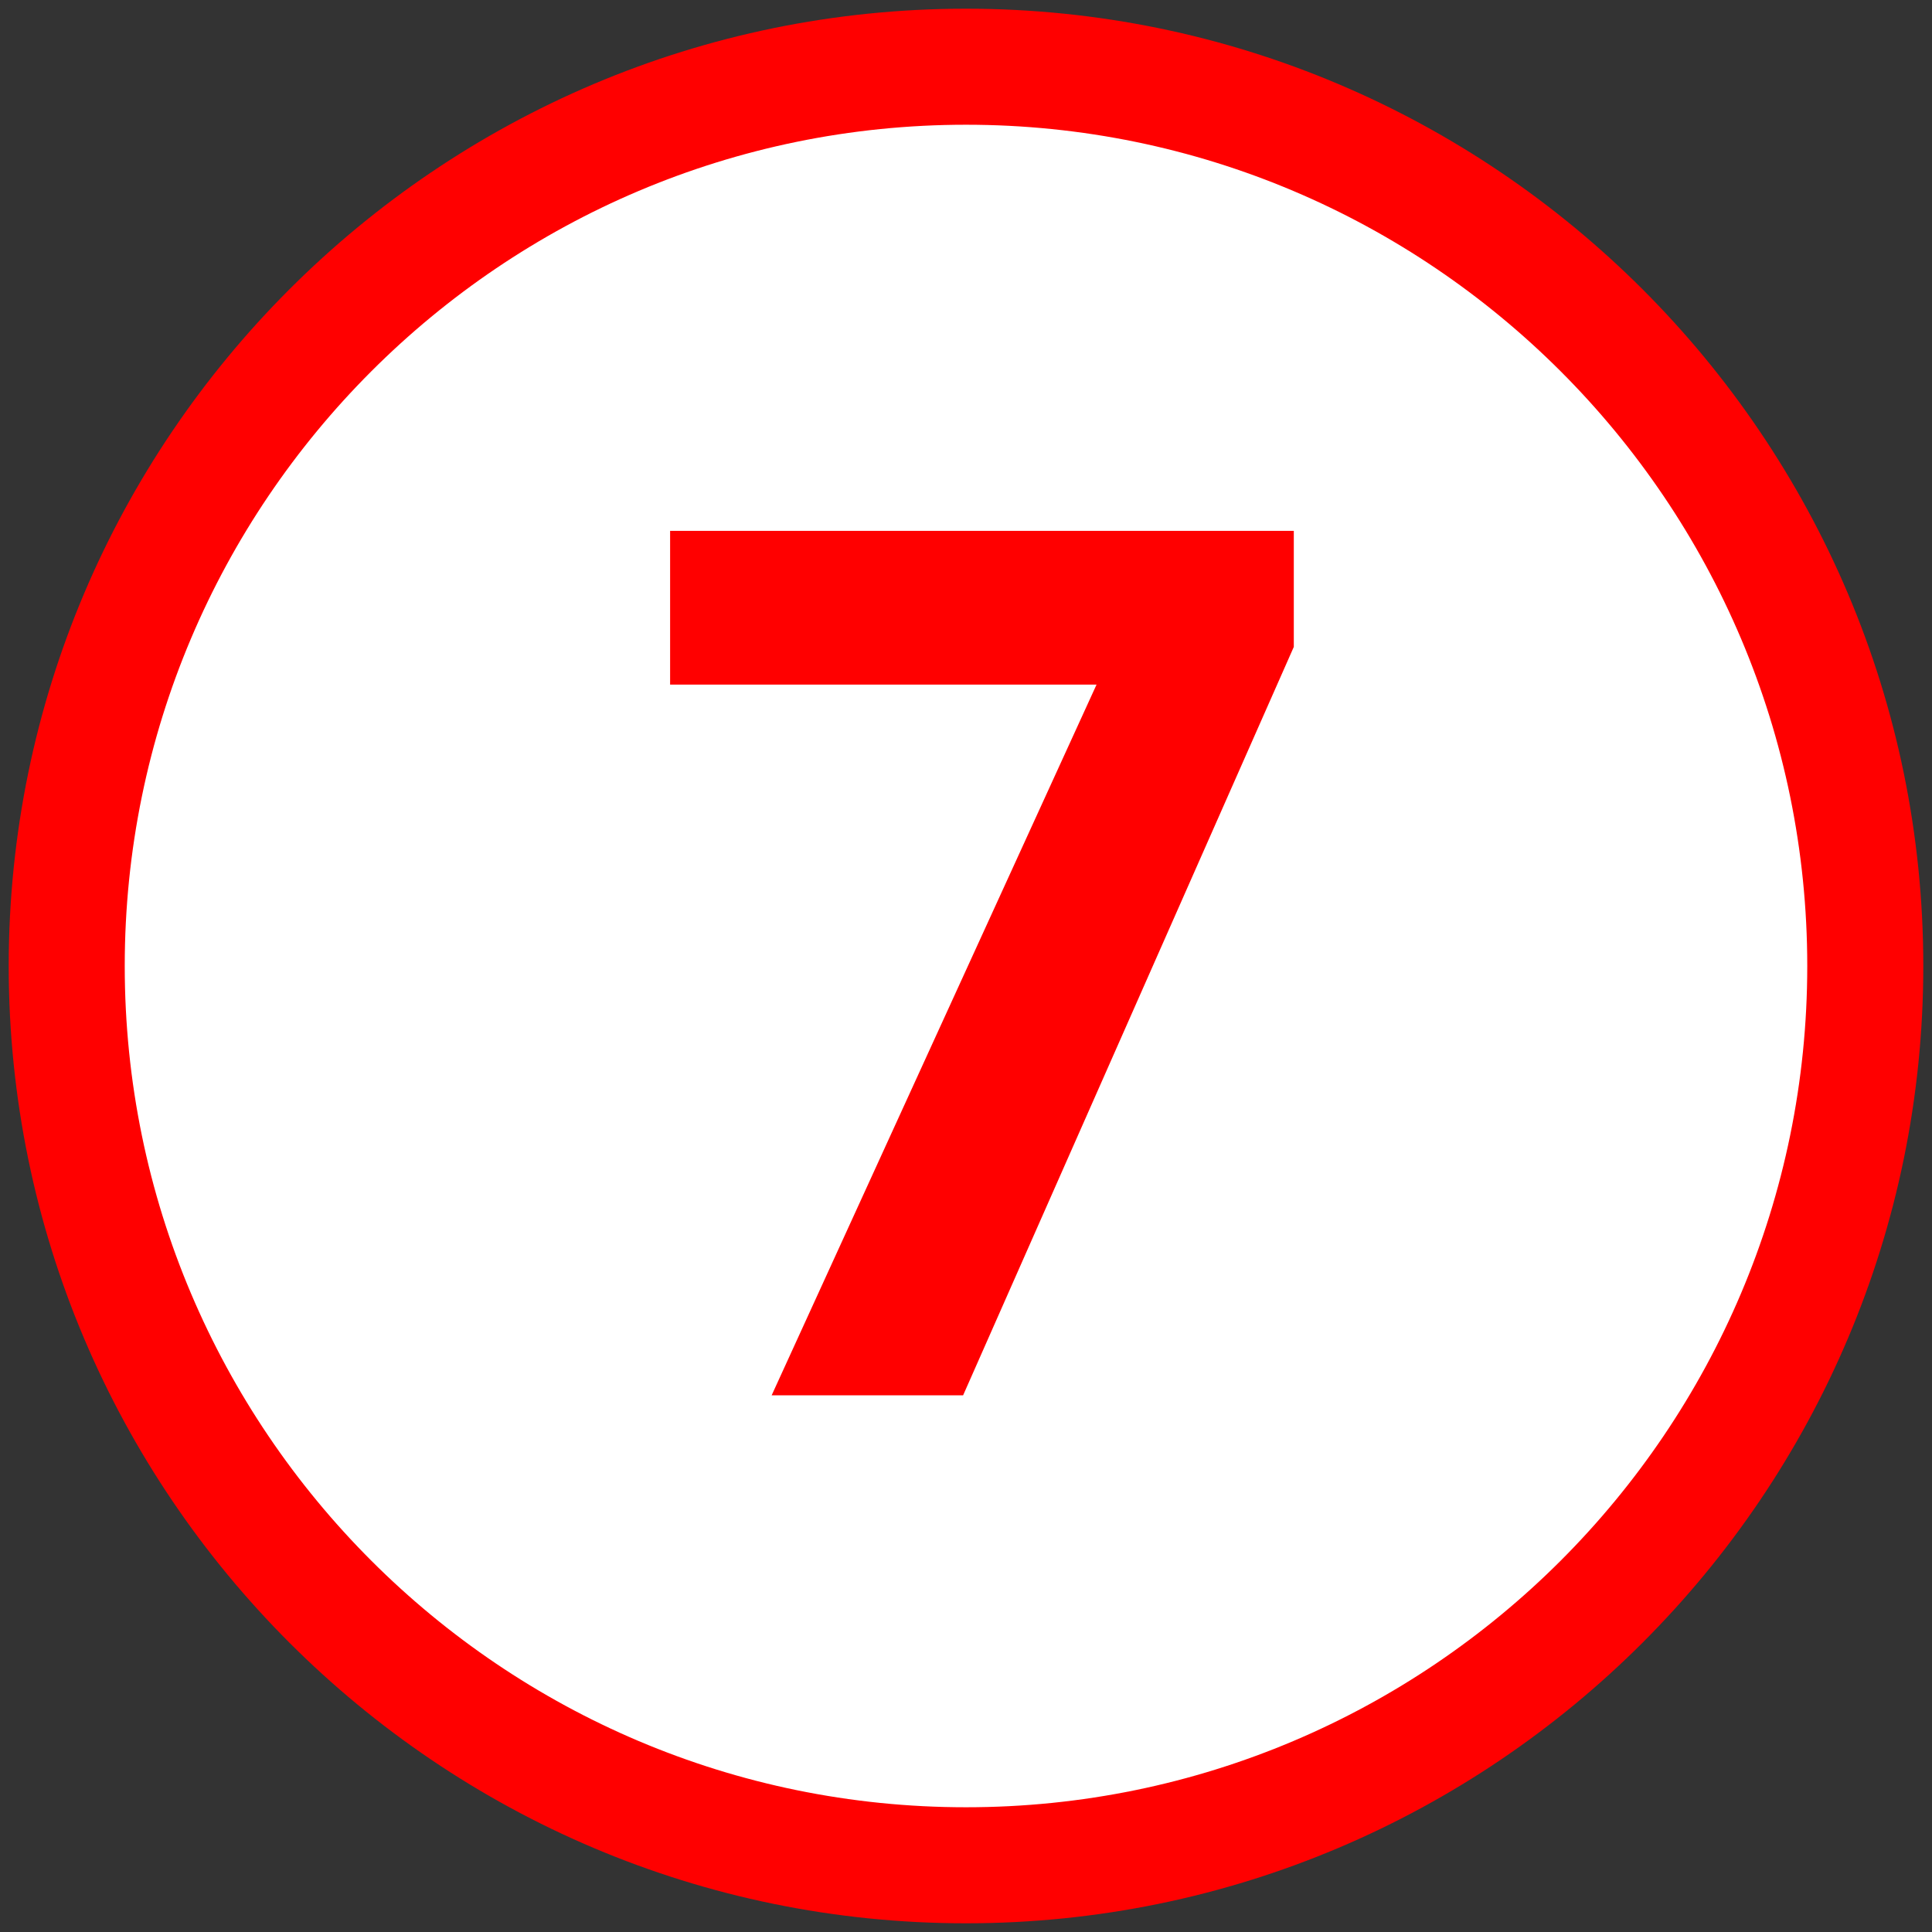
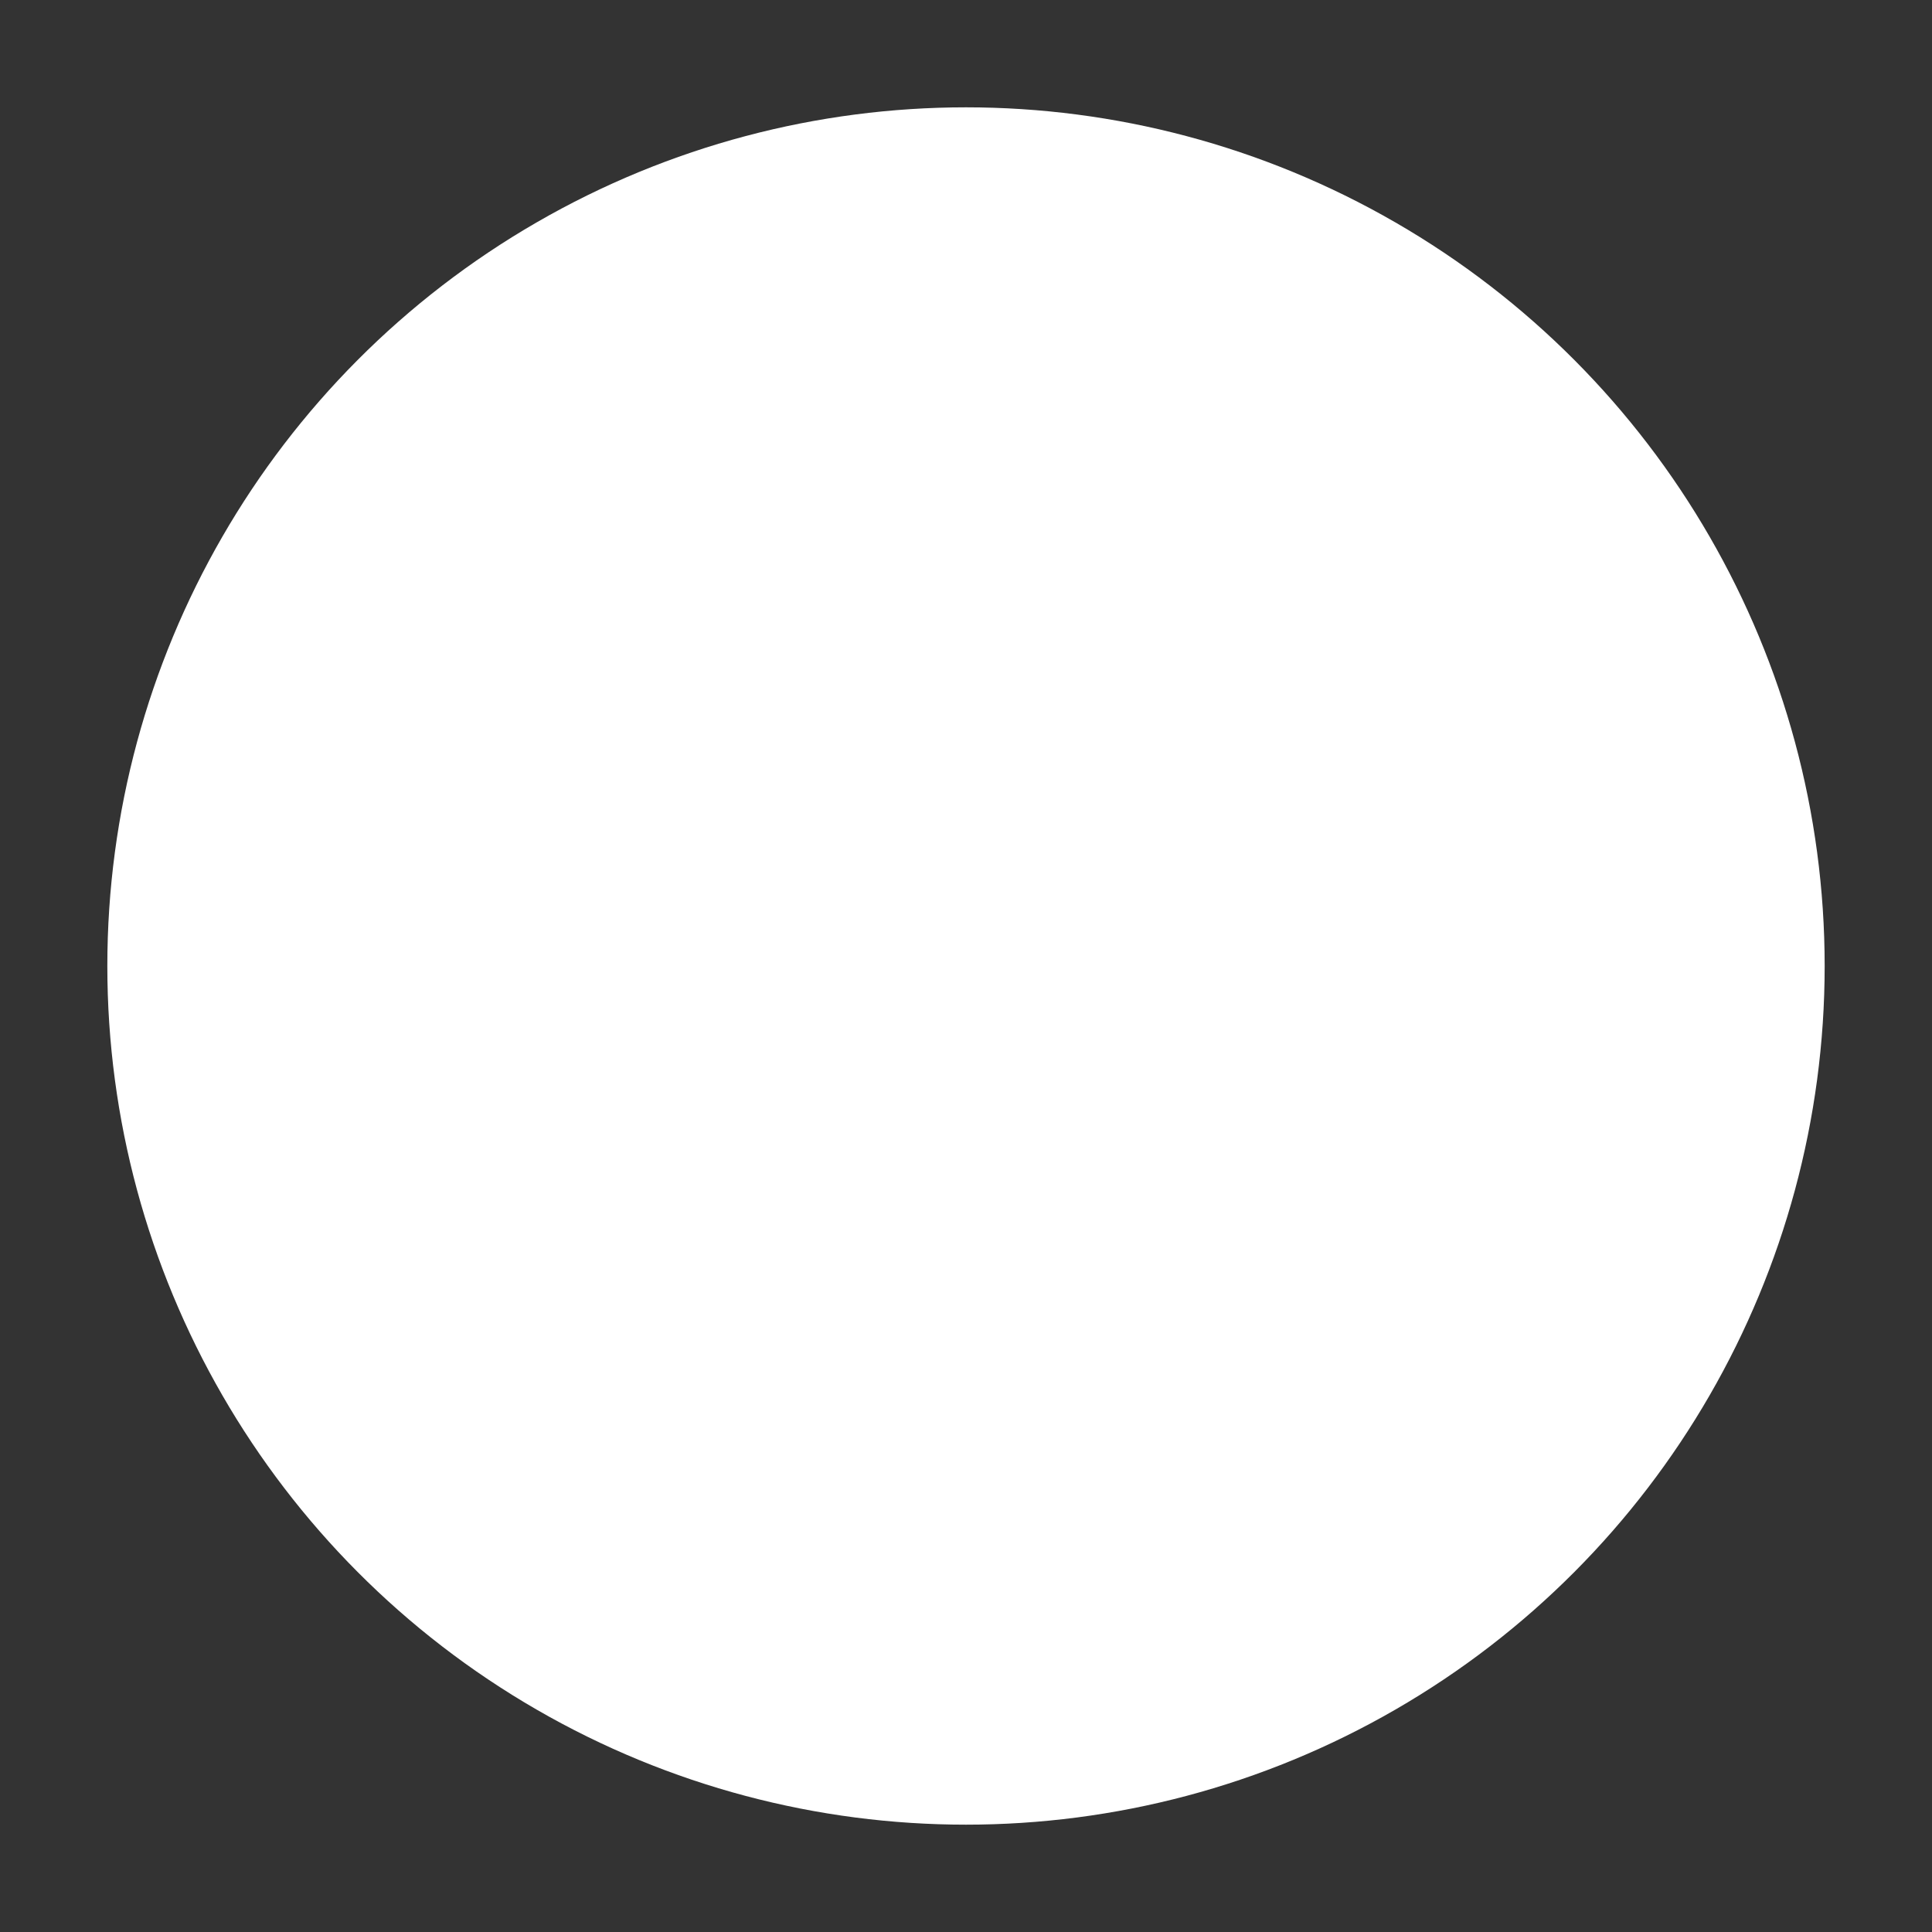
<svg xmlns="http://www.w3.org/2000/svg" version="1.1" id="Layer_2_00000151510701909537837030000008685073966521760940_" x="0px" y="0px" viewBox="0 0 66.6 66.6" style="enable-background:new 0 0 66.6 66.6;" xml:space="preserve">
  <rect x="0" y="0" width="66.6" height="66.6" fill="#333333" stroke="none" />
  <style type="text/css">
	.st0{fill:#FFFFFF;}
	.st1{fill:#FF0000;}
</style>
  <g id="_7">
    <g>
      <circle class="st0" cx="33.3" cy="33.3" r="29.6" />
-       <path class="st1" d="M26.6,48.1l11.2-24.5H23.1v-5.3h21.5v4L33.2,48.1C33.2,48.1,26.6,48.1,26.6,48.1z" />
-       <path class="st1" d="M33.3,0.3c-18.2,0-33,14.8-33,33s14.8,33,33,33s33-14.8,33-33S51.5,0.3,33.3,0.3z M33.3,62.3    c-16,0-29-13-29-29s13-29,29-29s29,13,29,29S49.3,62.3,33.3,62.3z" />
    </g>
  </g>
</svg>